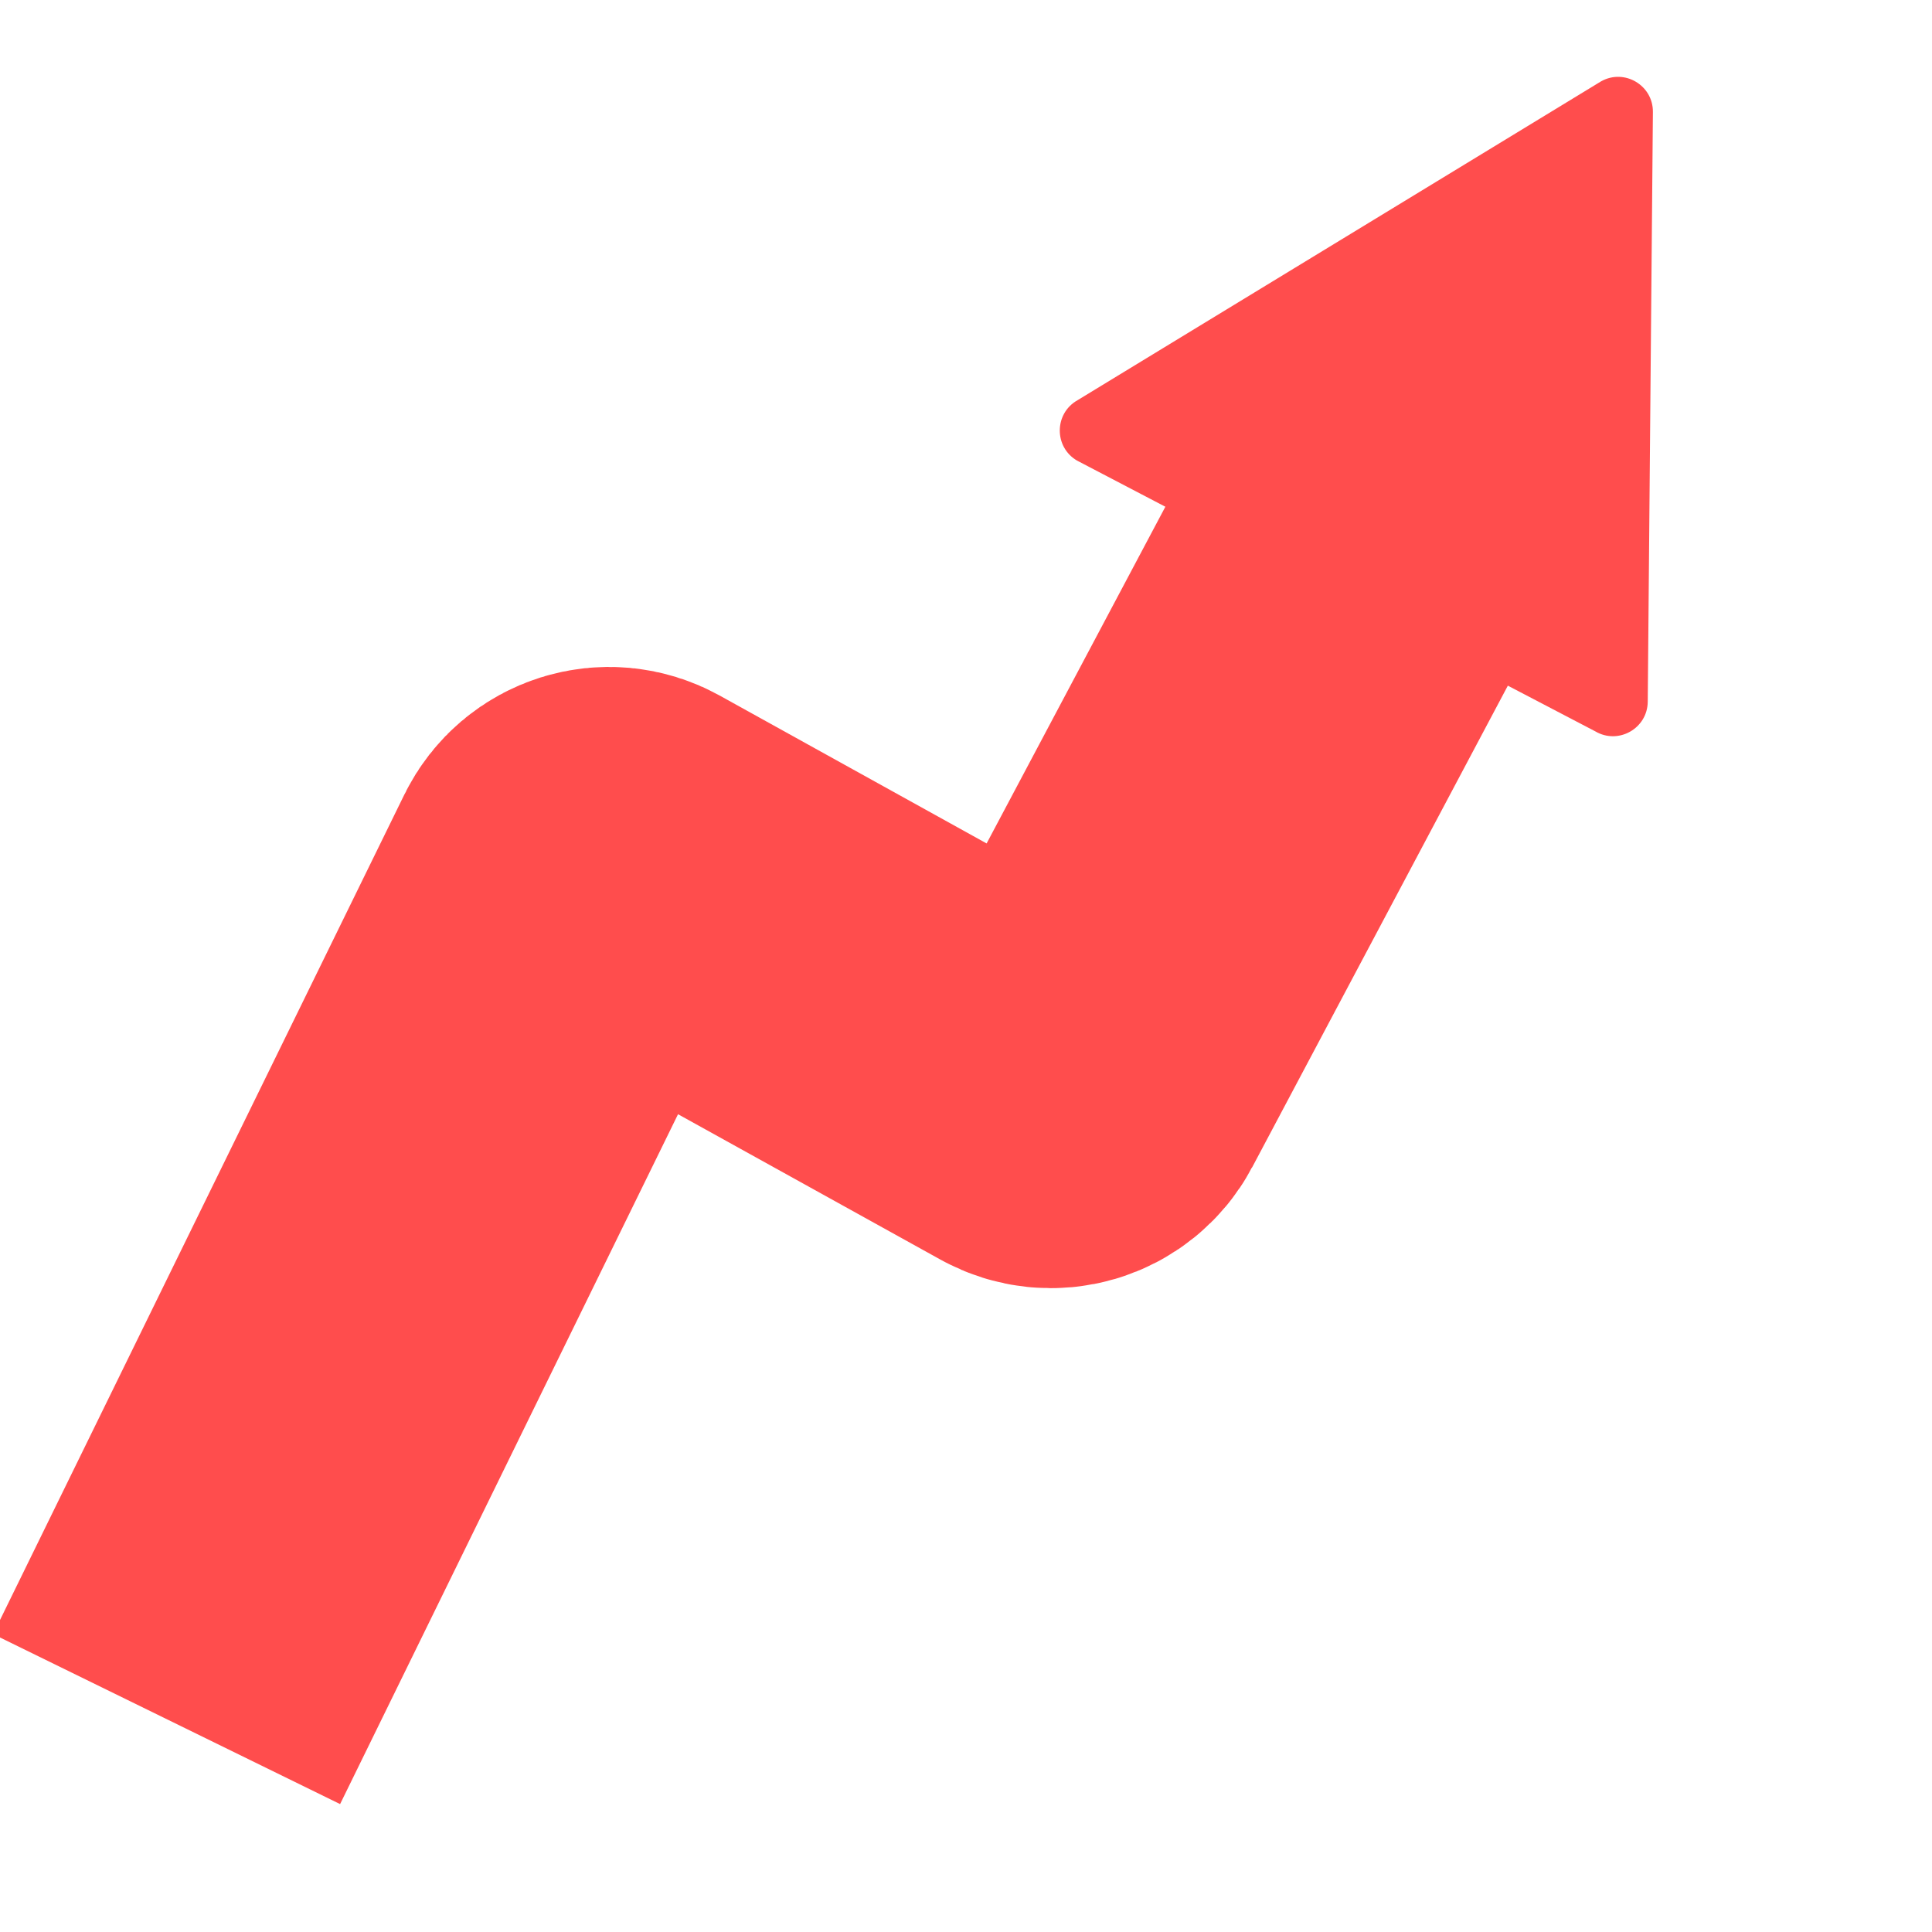
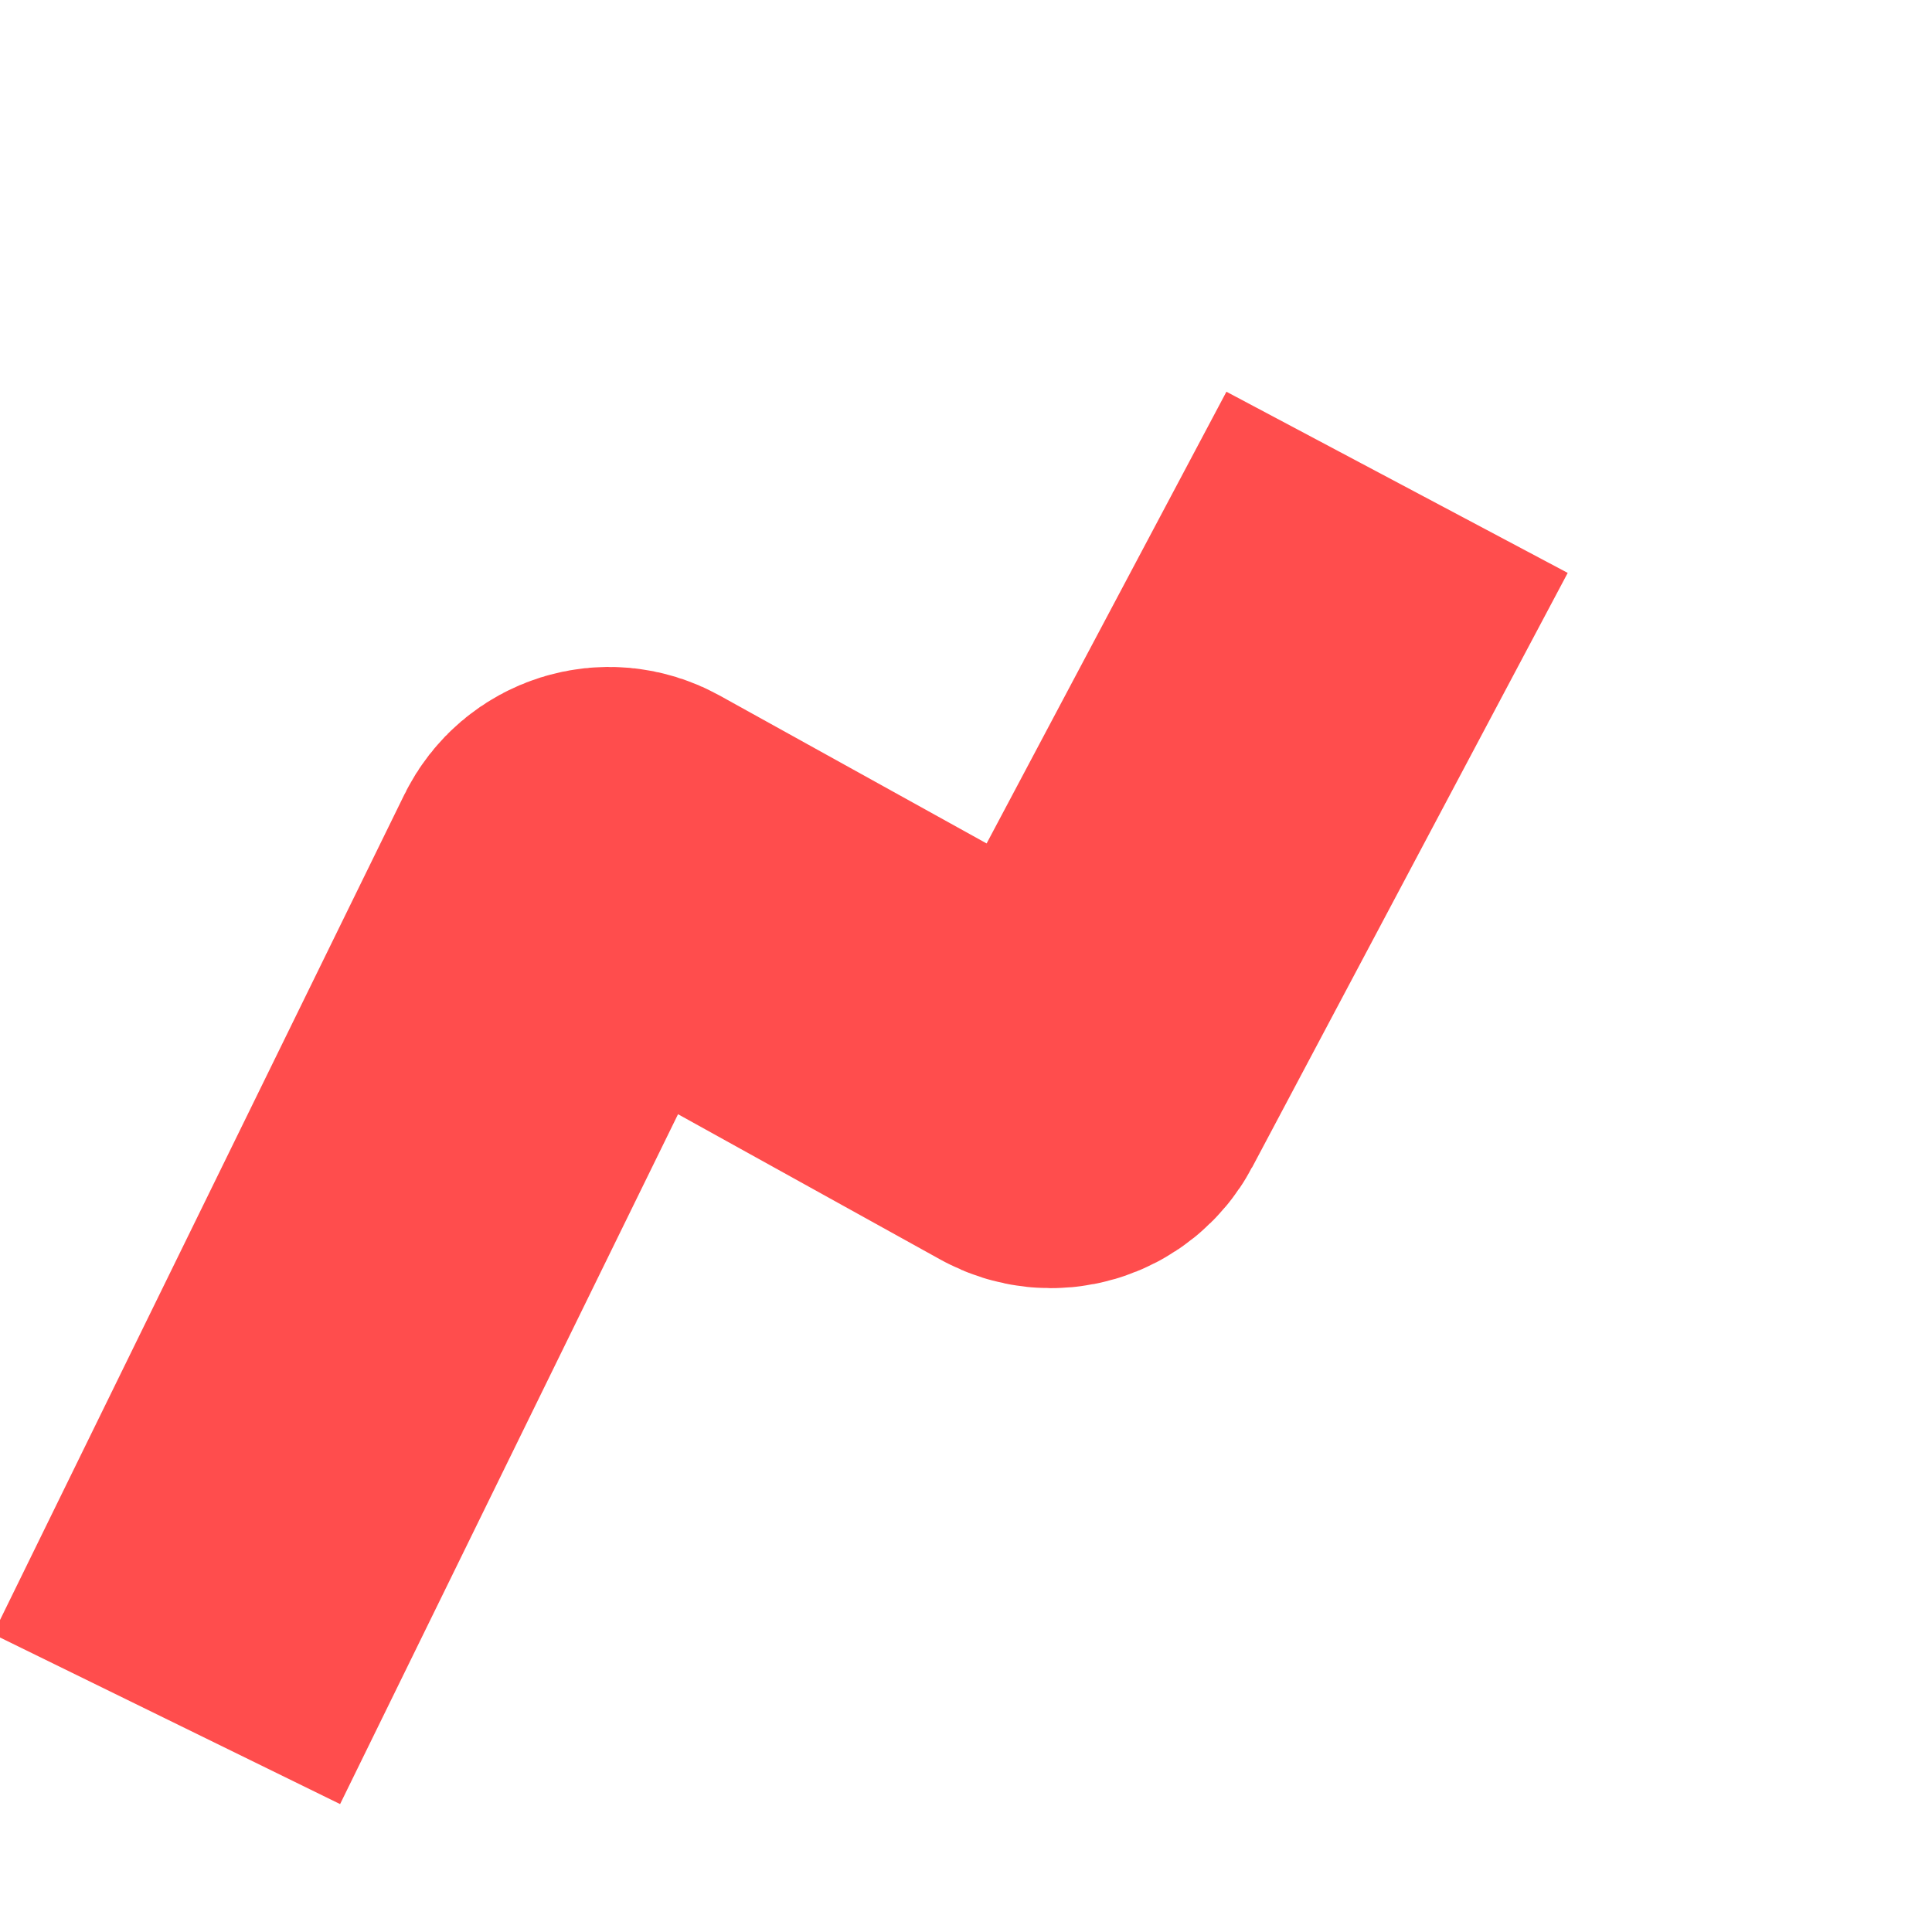
<svg xmlns="http://www.w3.org/2000/svg" width="100" height="100" viewBox="0 0 100 100" fill="none">
  <g clip-path="url(#clip0_223_42)">
    <path d="M13.022 80L29.908 45.529C30.361 44.604 31.497 44.247 32.398 44.746L53.523 56.449C54.404 56.937 55.513 56.608 55.986 55.718L67.623 33.797" stroke="#FF4D4D" stroke-width="20" stroke-linecap="square" />
-     <path d="M82.867 4.213C84.073 3.531 85.566 4.41 85.554 5.796L85.287 36.32C85.274 37.706 83.766 38.559 82.572 37.855L55.741 23.837C54.547 23.133 54.562 21.401 55.768 20.718L82.867 4.213Z" fill="#FF4D4D" />
  </g>
  <defs>
    <clipPath id="clip0_223_42">
      <rect width="100" height="100" fill="white" />
    </clipPath>
  </defs>
</svg>